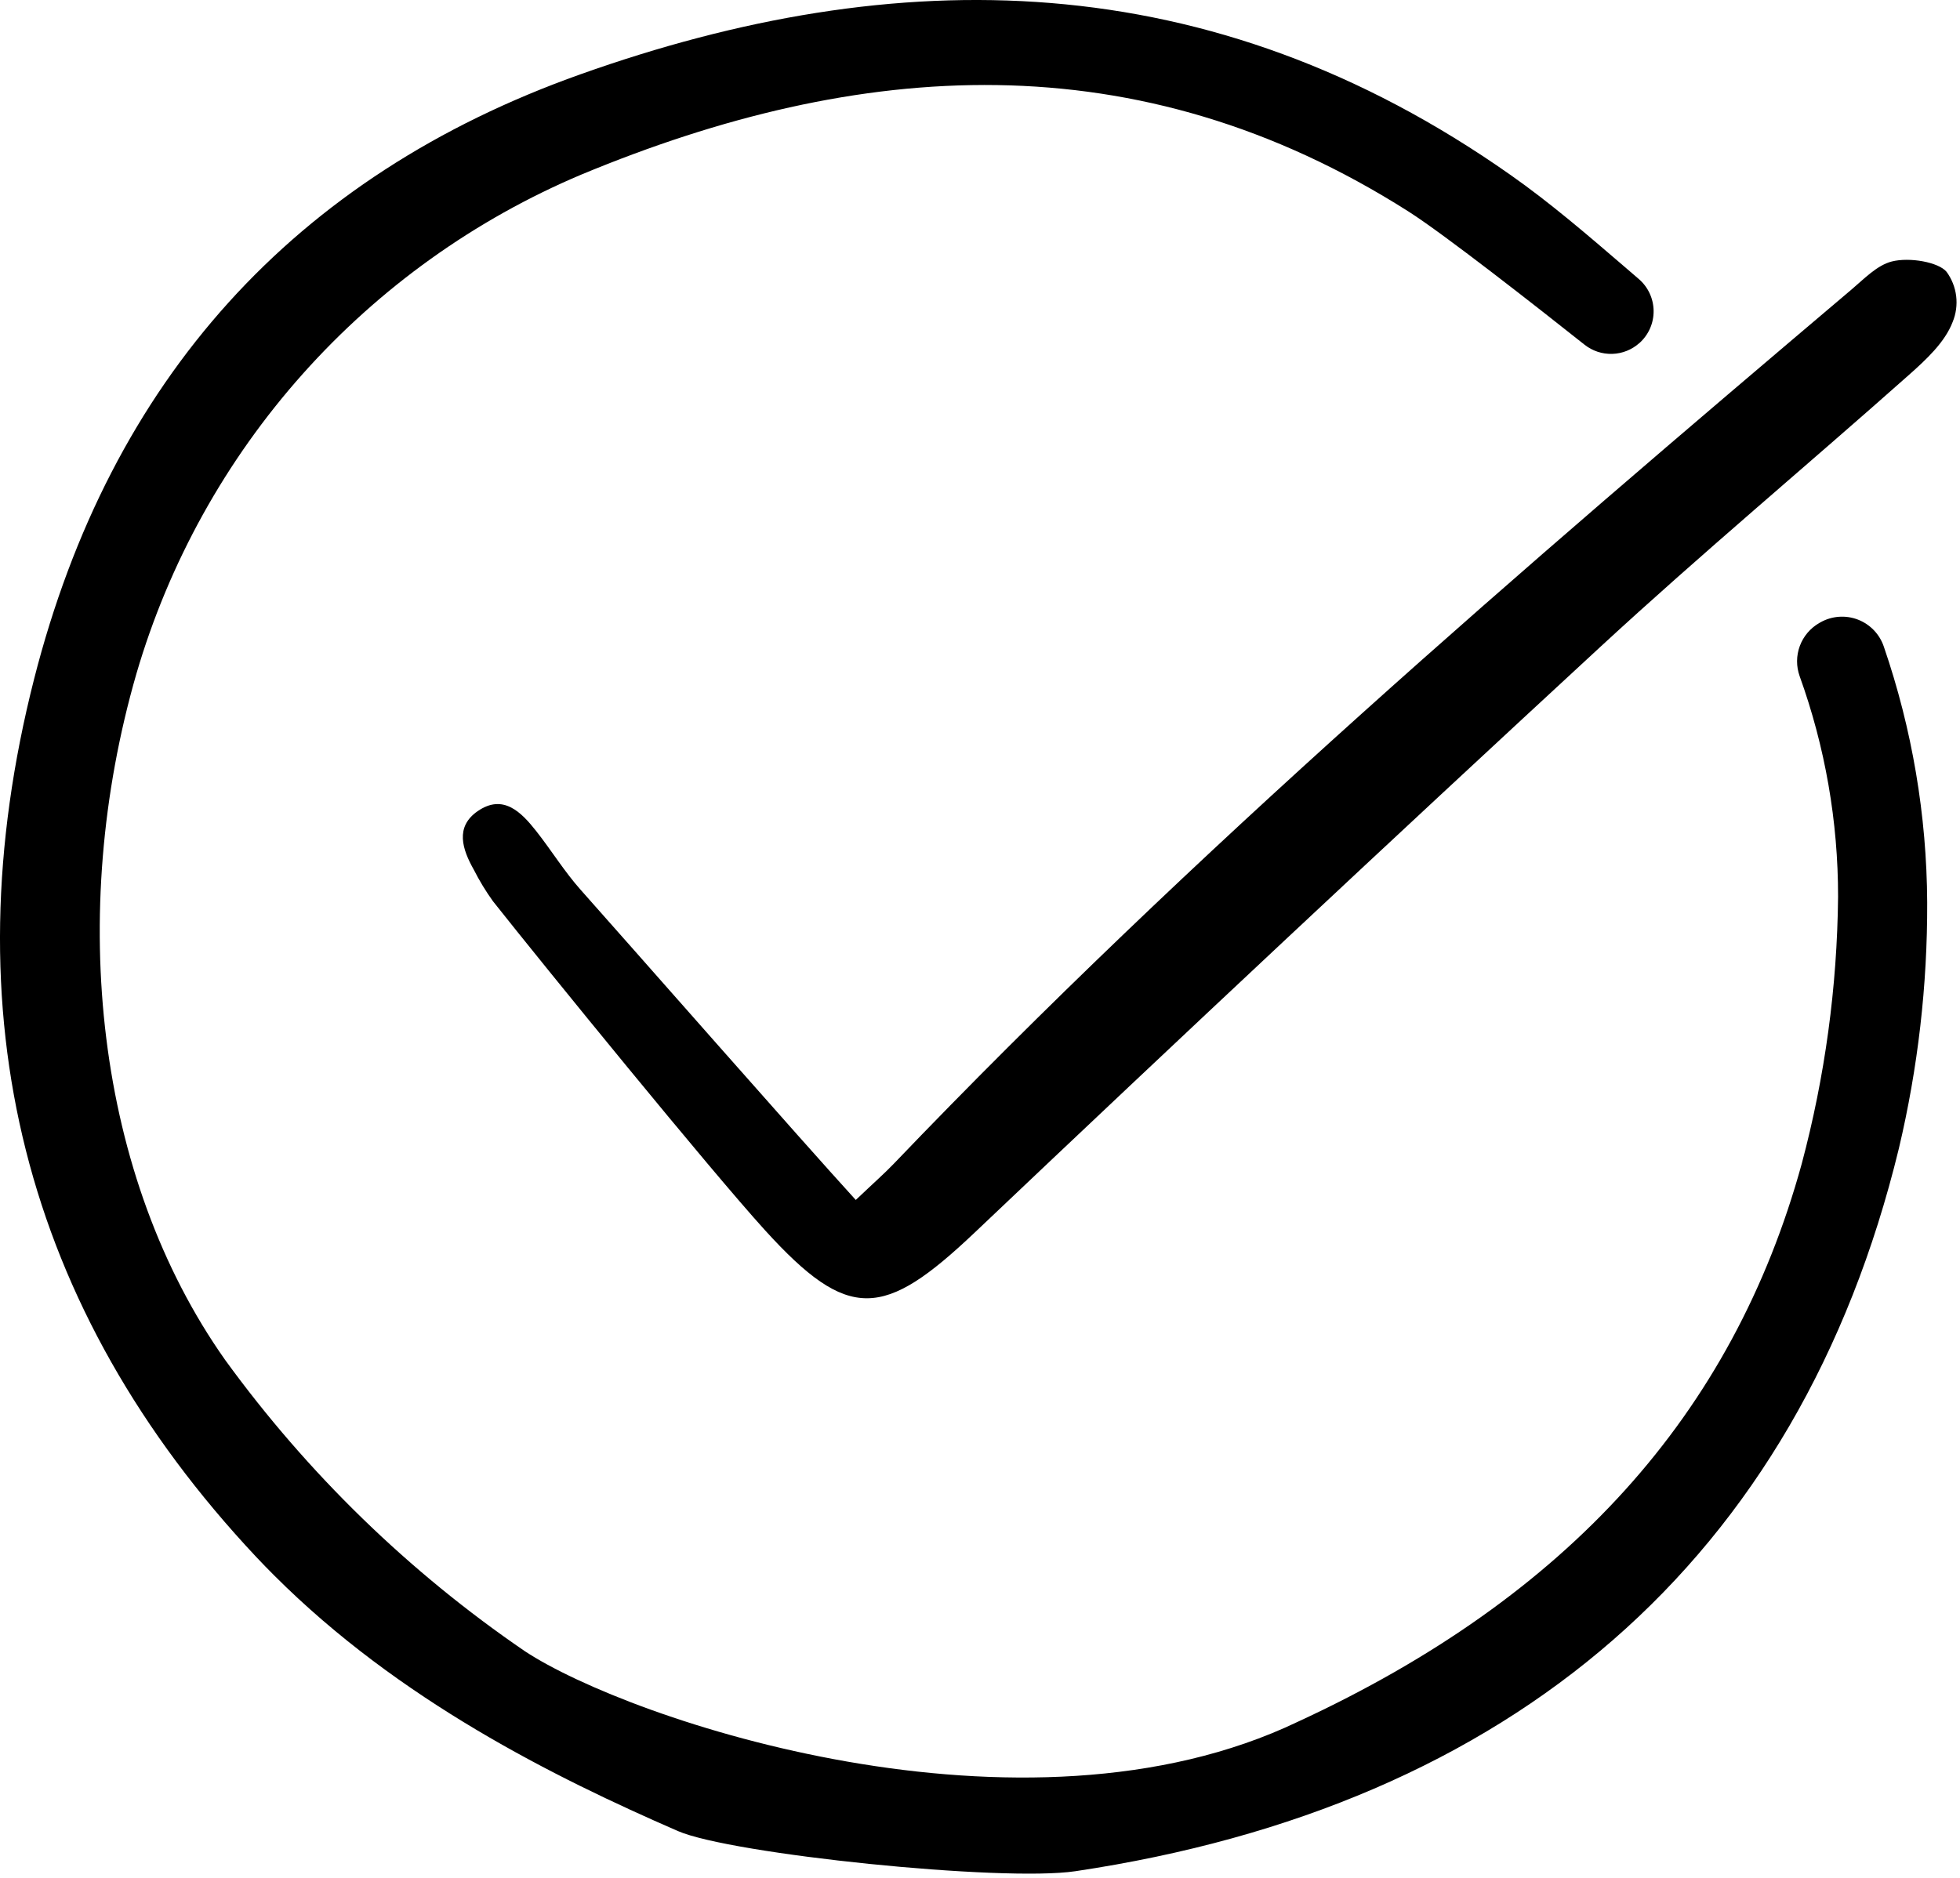
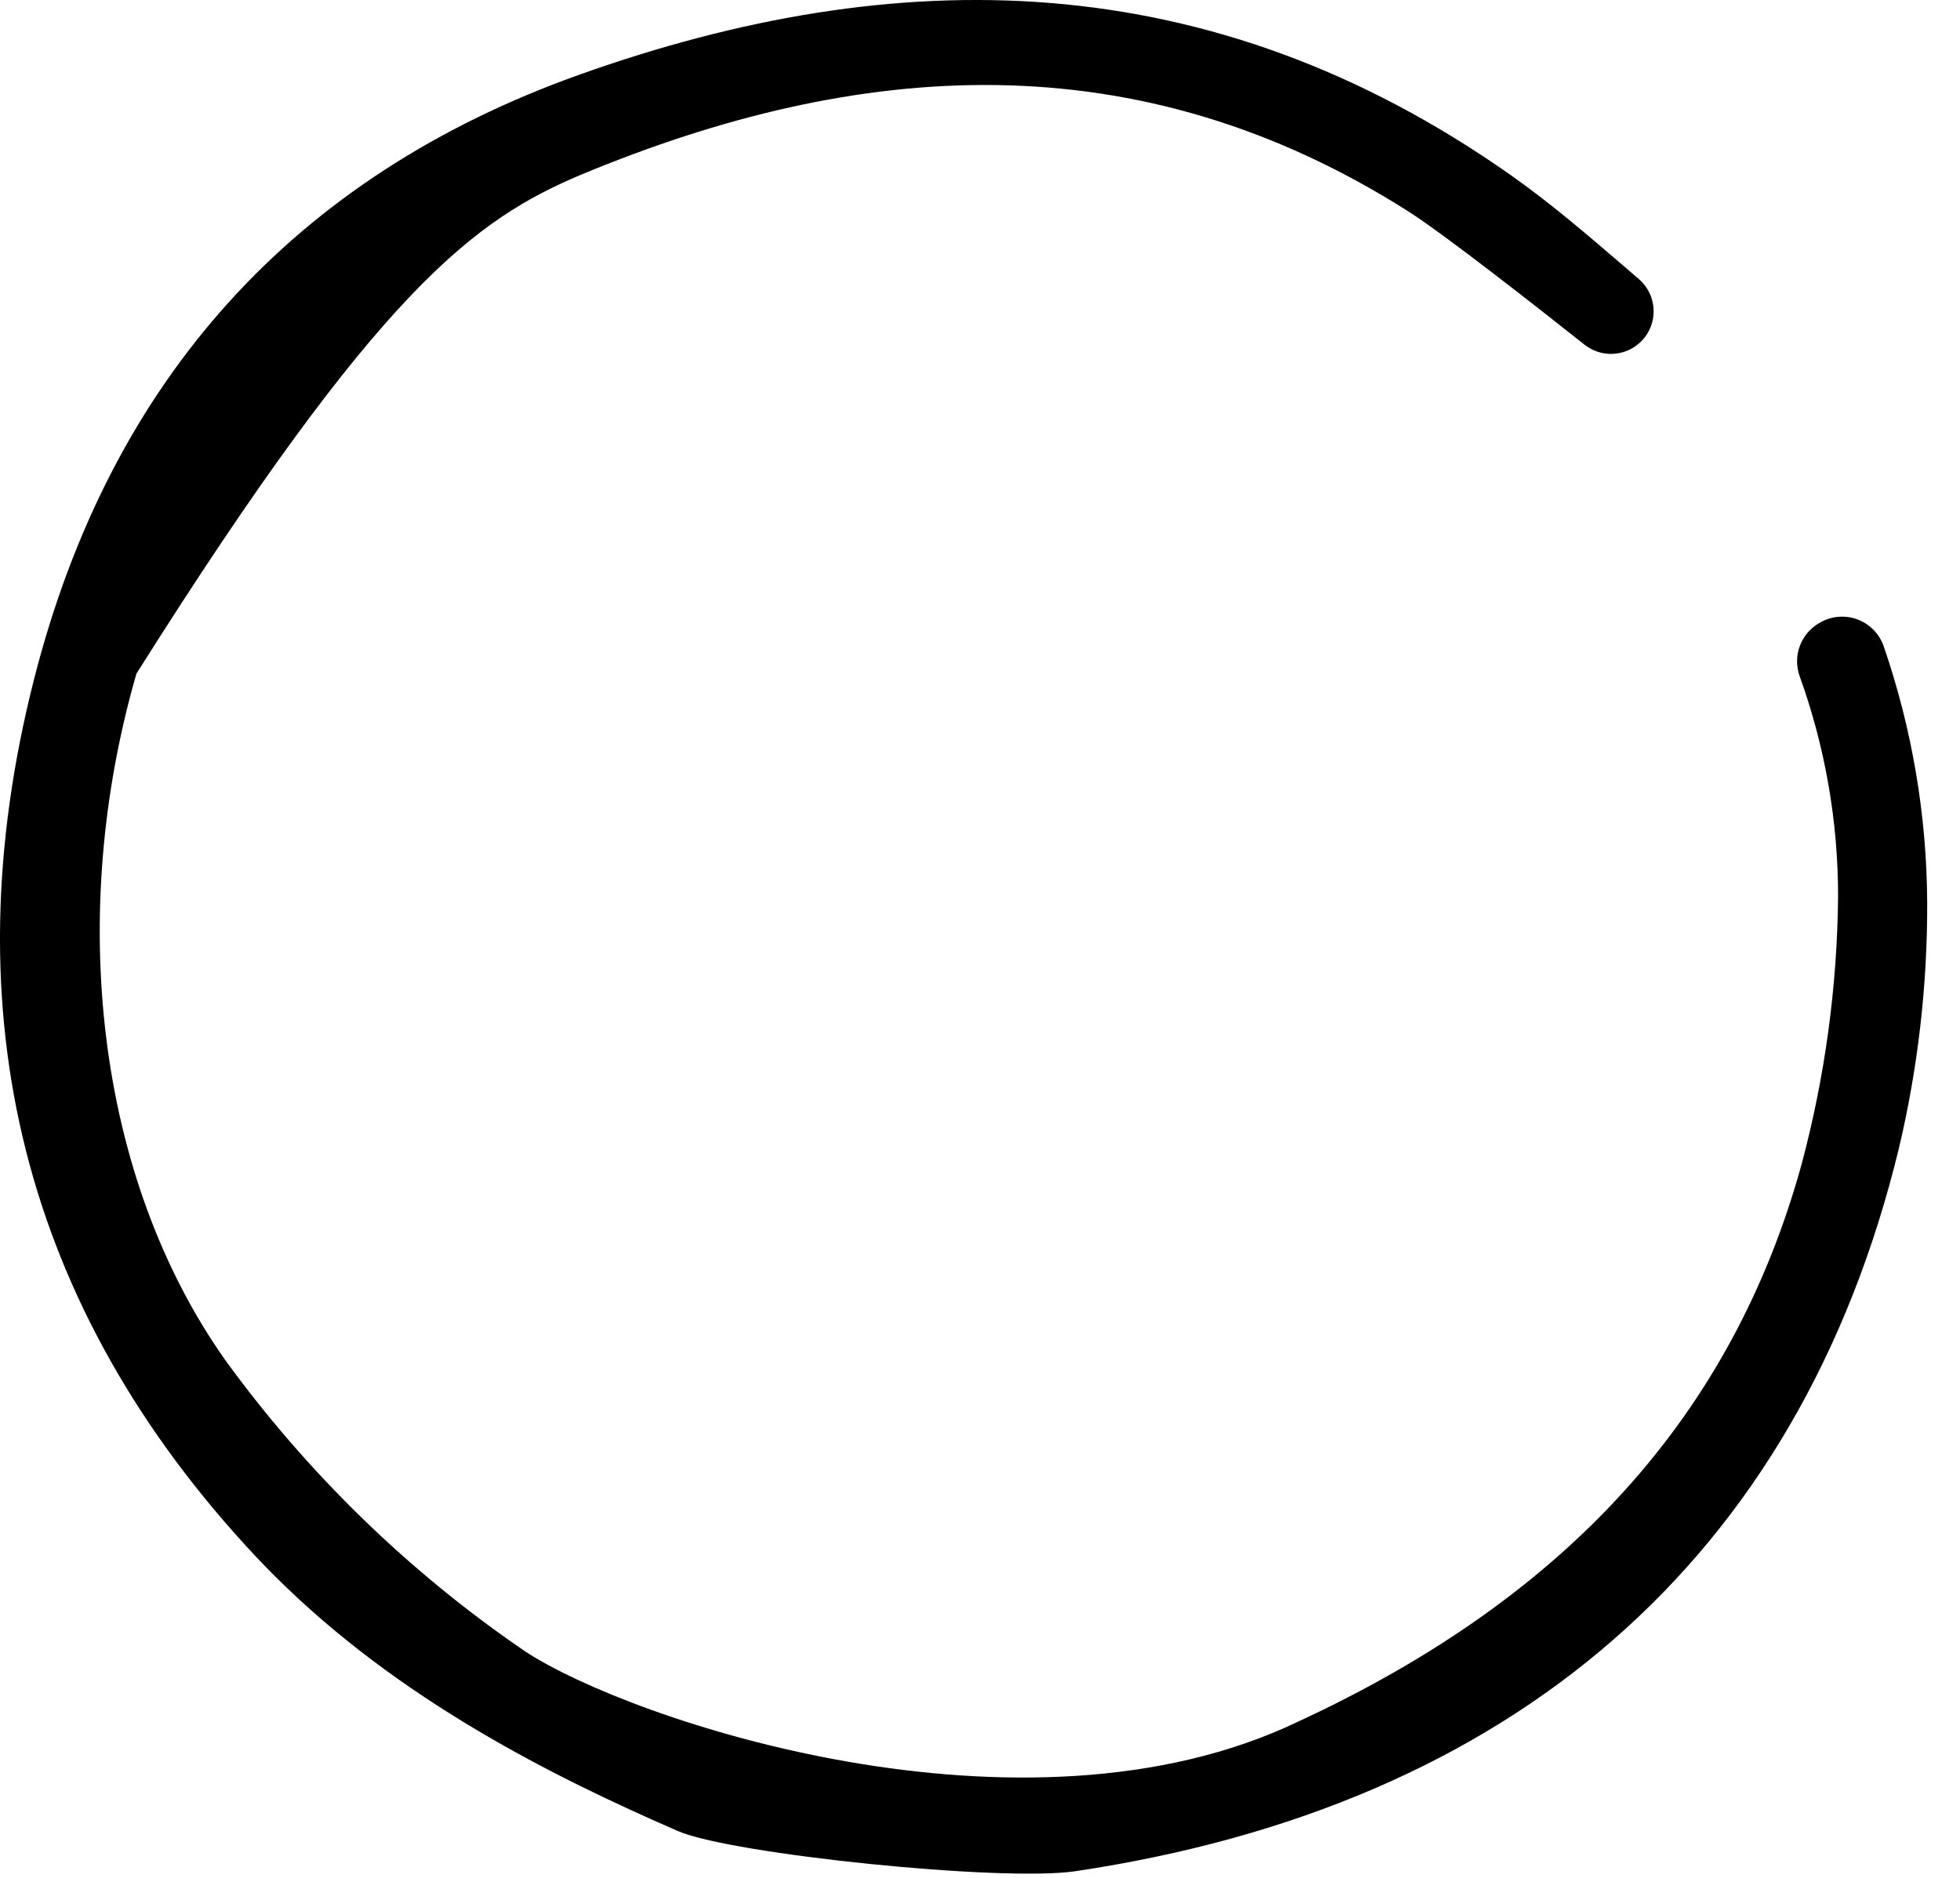
<svg xmlns="http://www.w3.org/2000/svg" width="169" height="162" viewBox="0 0 169 162" fill="none">
-   <path d="M141.356 29.59C141.746 29.241 142.058 28.813 142.269 28.334C142.481 27.856 142.588 27.337 142.582 26.814C142.577 26.29 142.46 25.774 142.239 25.299C142.018 24.824 141.698 24.402 141.301 24.061C140.883 23.703 140.467 23.346 140.056 22.99C136.911 20.287 133.661 17.488 130.26 15.1C104.283 -3.183 77.292 -3.286 50.041 6.411C25.367 15.183 9.522 32.734 2.939 58.566C-4.404 87.427 2.026 112.888 22.065 134.251C22.586 134.803 23.118 135.354 23.65 135.882C34.414 146.647 47.822 153.293 58.445 157.917C63.005 159.909 86.401 162.327 92.731 161.383C130.35 155.766 155.107 134.548 163.729 99.05C165.375 92.097 166.195 84.974 166.171 77.829C166.134 70.324 164.872 62.877 162.435 55.779C162.258 55.248 161.965 54.763 161.578 54.358C161.191 53.954 160.72 53.639 160.197 53.438C159.675 53.237 159.115 53.154 158.556 53.195C157.998 53.236 157.456 53.399 156.968 53.674L156.866 53.732C156.091 54.176 155.497 54.878 155.187 55.716C154.878 56.553 154.873 57.473 155.173 58.314C157.372 64.415 158.494 70.852 158.487 77.337C158.411 85.117 157.358 92.857 155.352 100.375C149.408 121.978 135.199 137.723 111.91 148.492C88.234 159.828 54.282 148.368 45.248 142.404C35.263 135.578 26.527 127.086 19.42 117.299C8.274 101.518 5.774 78.837 11.763 58.101C14.566 48.527 19.464 39.696 26.102 32.25C32.741 24.804 40.953 18.928 50.144 15.049C74.054 5.112 98.046 3.36 121.445 18.241C124.582 20.239 132.582 26.52 136.625 29.728C137.303 30.266 138.15 30.547 139.016 30.521C139.881 30.495 140.71 30.164 141.354 29.586L141.356 29.59Z" fill="black" />
-   <path d="M73.789 103.491C75.391 101.968 76.272 101.197 77.078 100.355C102.913 73.364 131.207 49.063 159.668 24.951C160.744 24.04 161.845 22.878 163.118 22.552C164.653 22.16 167.156 22.611 167.842 23.444C168.293 24.06 168.578 24.782 168.67 25.539C168.761 26.297 168.657 27.066 168.366 27.771C167.697 29.526 166.067 31.028 164.589 32.341C155.767 40.18 146.699 47.749 138.032 55.75C119.916 72.481 101.916 89.336 84.031 106.315C76.194 113.739 73.177 114.04 65.966 106.107C61.219 100.883 46.893 83.275 42.506 77.728C41.886 76.865 41.334 75.956 40.854 75.009C39.865 73.254 39.218 71.32 41.185 69.96C43.376 68.444 44.931 70.025 46.23 71.672C47.544 73.339 48.665 75.17 50.072 76.749C54.441 81.652 69.068 98.32 73.789 103.491Z" fill="black" />
+   <path d="M141.356 29.59C141.746 29.241 142.058 28.813 142.269 28.334C142.481 27.856 142.588 27.337 142.582 26.814C142.577 26.29 142.46 25.774 142.239 25.299C142.018 24.824 141.698 24.402 141.301 24.061C140.883 23.703 140.467 23.346 140.056 22.99C136.911 20.287 133.661 17.488 130.26 15.1C104.283 -3.183 77.292 -3.286 50.041 6.411C25.367 15.183 9.522 32.734 2.939 58.566C-4.404 87.427 2.026 112.888 22.065 134.251C22.586 134.803 23.118 135.354 23.65 135.882C34.414 146.647 47.822 153.293 58.445 157.917C63.005 159.909 86.401 162.327 92.731 161.383C130.35 155.766 155.107 134.548 163.729 99.05C165.375 92.097 166.195 84.974 166.171 77.829C166.134 70.324 164.872 62.877 162.435 55.779C162.258 55.248 161.965 54.763 161.578 54.358C161.191 53.954 160.72 53.639 160.197 53.438C159.675 53.237 159.115 53.154 158.556 53.195C157.998 53.236 157.456 53.399 156.968 53.674L156.866 53.732C156.091 54.176 155.497 54.878 155.187 55.716C154.878 56.553 154.873 57.473 155.173 58.314C157.372 64.415 158.494 70.852 158.487 77.337C158.411 85.117 157.358 92.857 155.352 100.375C149.408 121.978 135.199 137.723 111.91 148.492C88.234 159.828 54.282 148.368 45.248 142.404C35.263 135.578 26.527 127.086 19.42 117.299C8.274 101.518 5.774 78.837 11.763 58.101C32.741 24.804 40.953 18.928 50.144 15.049C74.054 5.112 98.046 3.36 121.445 18.241C124.582 20.239 132.582 26.52 136.625 29.728C137.303 30.266 138.15 30.547 139.016 30.521C139.881 30.495 140.71 30.164 141.354 29.586L141.356 29.59Z" fill="black" />
</svg>